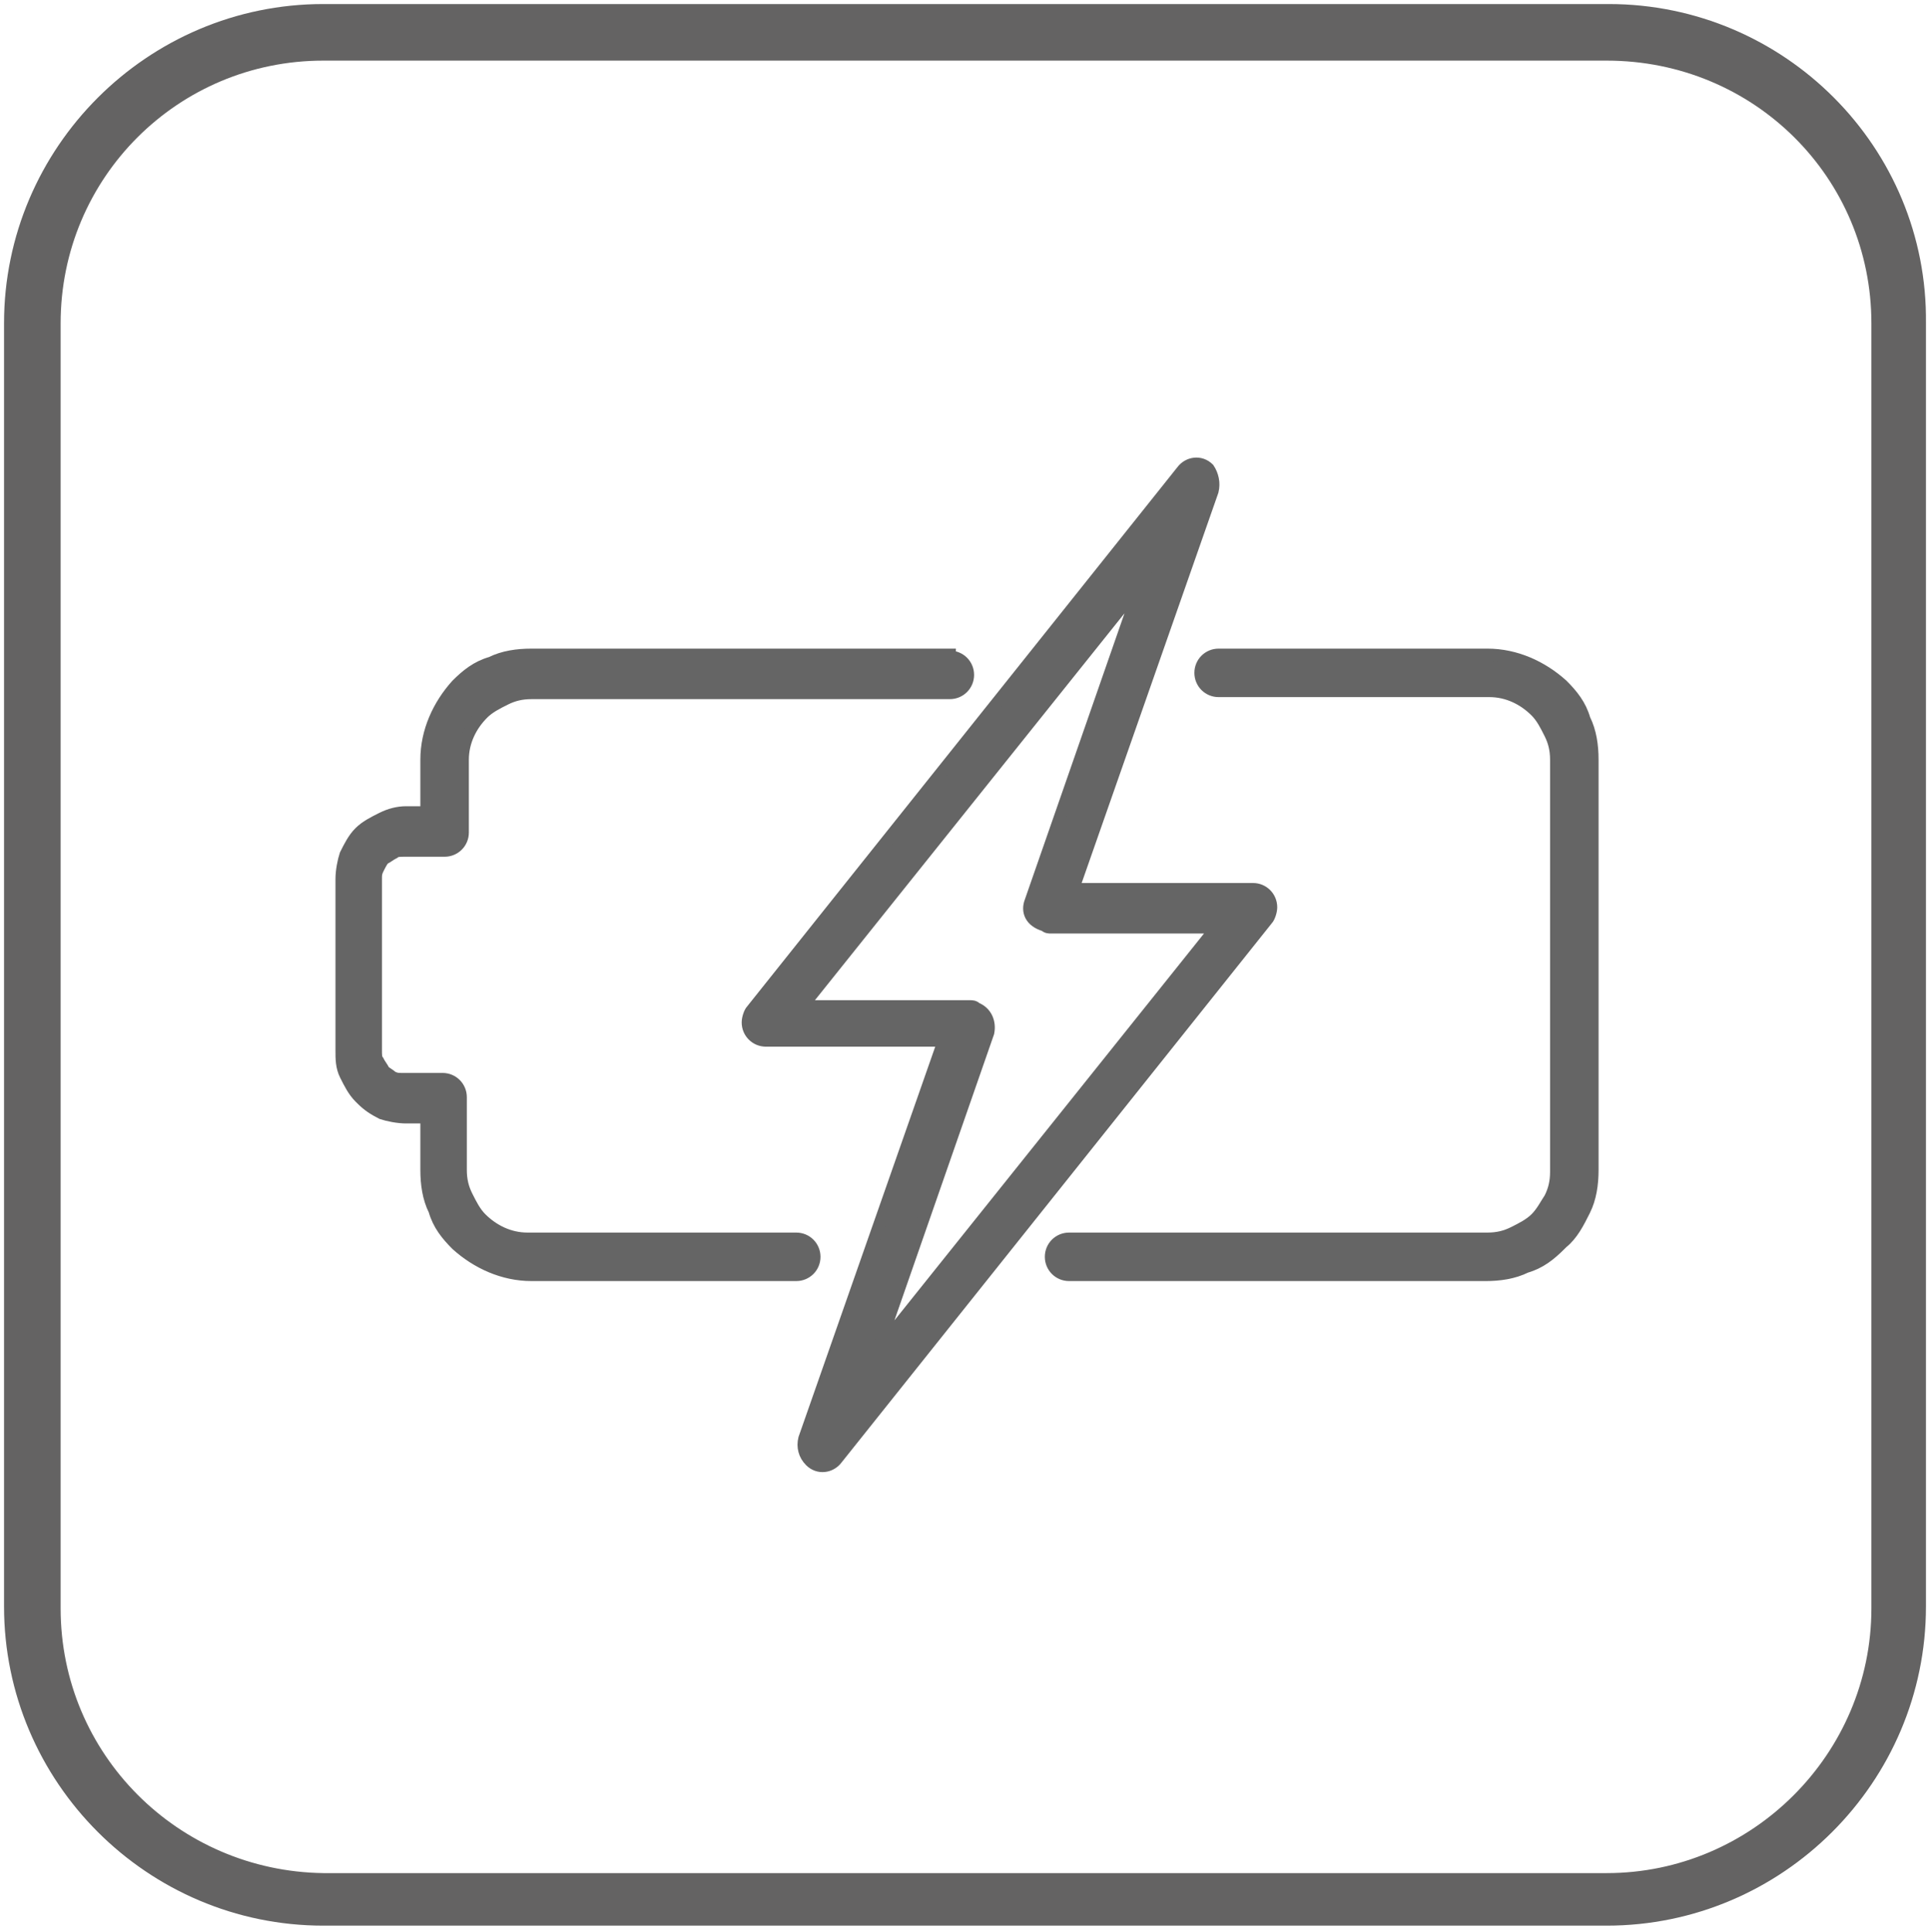
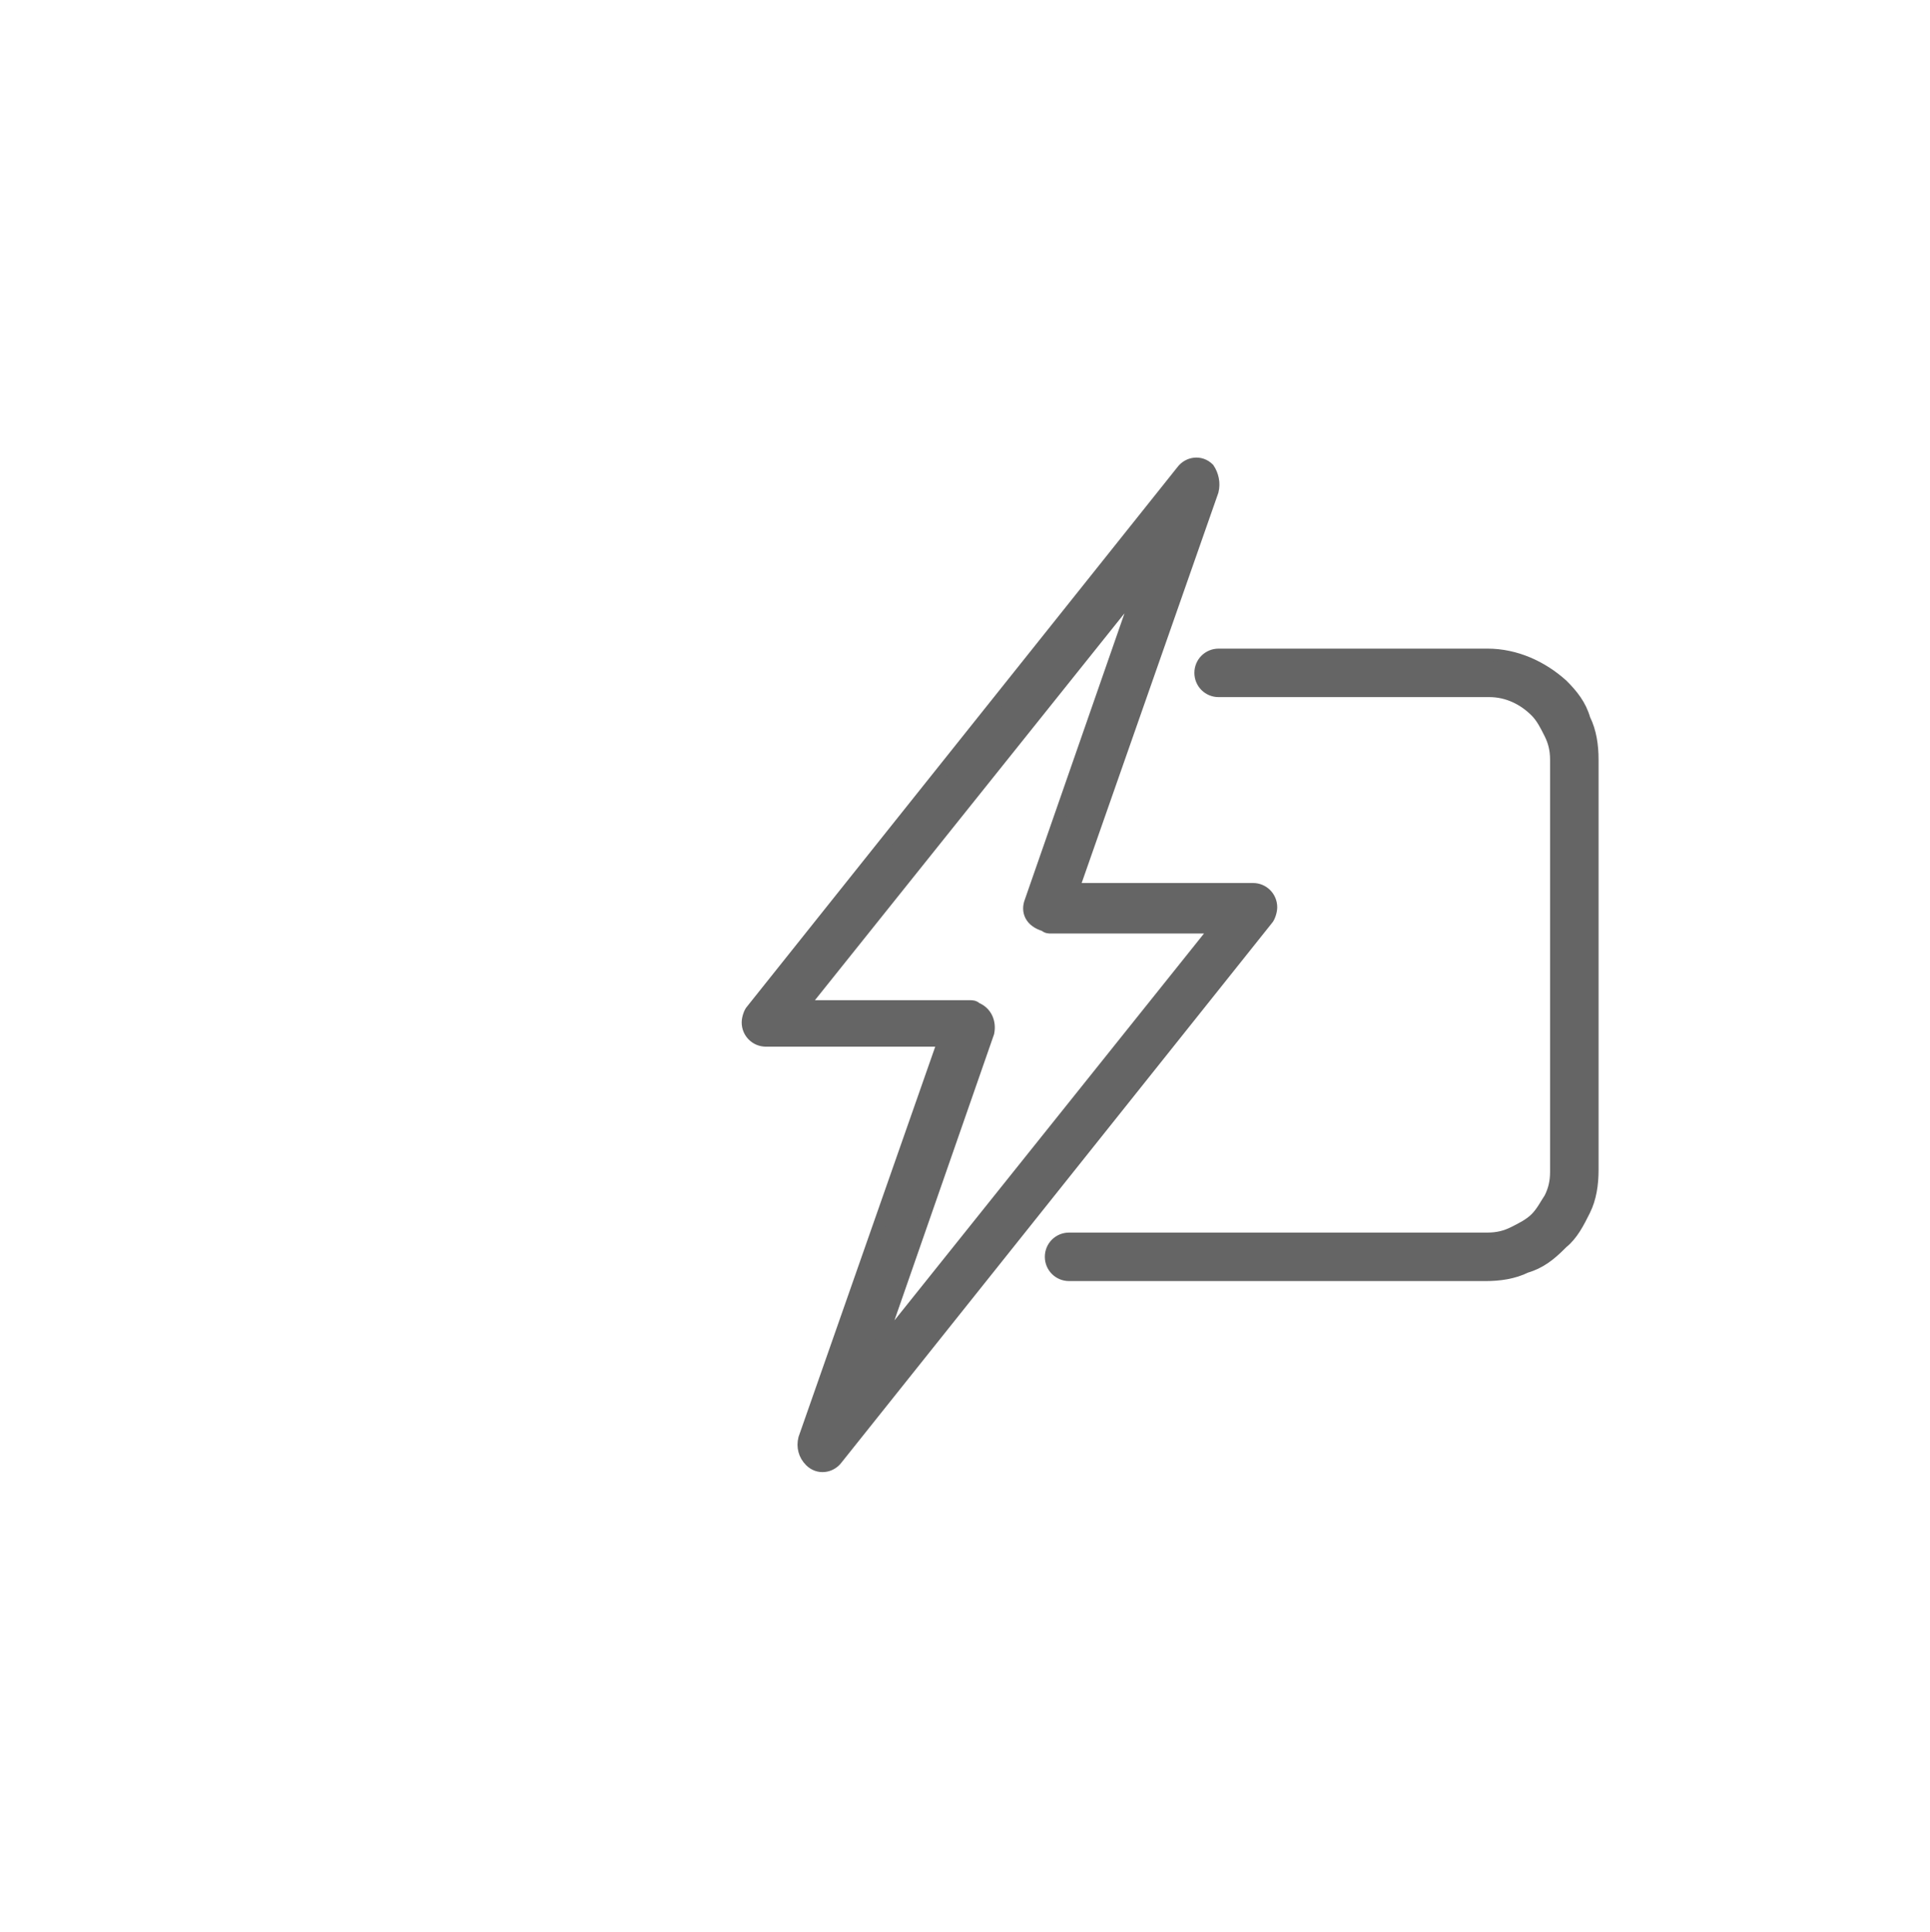
<svg xmlns="http://www.w3.org/2000/svg" version="1.1" id="Layer_1" x="0px" y="0px" viewBox="0 0 95.5 95.6" style="enable-background:new 0 0 95.5 95.6;" xml:space="preserve">
  <style type="text/css">
	.st0{display:none;fill:#646363;}
	.st1{fill:#646363;}
	.st2{fill:#656565;stroke:#656565;stroke-width:0.6;stroke-miterlimit:10;}
</style>
  <g>
    <g>
-       <path class="st0" d="M59.3,29.1c-3.9,0-7,3.2-7,7s3.2,7,7,7s7-3.2,7-7S63.2,29.1,59.3,29.1z M59.3,40.5c-2.4,0-4.3-1.9-4.3-4.3    s1.9-4.3,4.3-4.3s4.3,1.9,4.3,4.3S61.7,40.5,59.3,40.5z" />
      <path class="st0" d="M73.9,23.2H27.6c-2.3,0-4.2,1.9-4.2,4.2v7.3h-1.5c-2.3,0-4.2,1.9-4.2,4.2v28.9c0,2.3,1.9,4.2,4.2,4.2h8.7    c0.8,0,1.4-0.6,1.4-1.4c0-0.8-0.6-1.4-1.4-1.4h-8.7c-0.8,0-1.5-0.7-1.5-1.5V39c0-0.8,0.7-1.5,1.5-1.5h1.5v15.9c0,0,0,0,0,0V62    c0,2.3,1.9,4.2,4.2,4.2h41.9v1.6c0,0.8-0.7,1.5-1.5,1.5H42c-0.8,0-1.4,0.6-1.4,1.4c0,0.8,0.6,1.4,1.4,1.4h26    c2.3,0,4.3-1.9,4.3-4.3v-1.6h1.7c2.3,0,4.2-1.9,4.2-4.2V27.5C78.2,25.1,76.3,23.2,73.9,23.2z M75.4,62c0,0.8-0.7,1.5-1.5,1.5H27.6    c-0.8,0-1.5-0.7-1.5-1.5v-7.8l12.6-8.3c1.8-1.2,4.3-1,5.8,0.6l13.9,13.9c0.3,0.3,0.6,0.4,1,0.4s0.7-0.1,1-0.4    c0.5-0.5,0.5-1.4,0-1.9l-4.5-4.5l6.4-3.1c1.9-0.9,4-0.9,5.8,0l7.4,3.6V62z M75.4,51.3l-6.2-3.1c-2.6-1.3-5.6-1.3-8.2,0l-7.3,3.5    l-7.3-7.3c-2.5-2.5-6.4-2.9-9.3-0.9l-11.1,7.4V27.5c0-0.8,0.7-1.5,1.5-1.5h46.3c0.8,0,1.5,0.7,1.5,1.5V51.3z" />
-       <path class="st1" d="M79.6,0.2H16C7.3,0.2,0.2,7.3,0.2,16v63.5c0,8.7,7.1,15.8,15.8,15.8h63.5c8.7,0,15.8-7.1,15.8-15.8V16    C95.4,7.3,88.3,0.2,79.6,0.2z M92.6,79.6c0,7.2-5.9,13.1-13.1,13.1H16C8.8,92.6,3,86.8,3,79.6V16C3,8.8,8.8,3,16,3h63.5    C86.8,3,92.6,8.8,92.6,16V79.6z" />
    </g>
    <g>
      <path class="st2" d="M52.9,63.1c-0.5,0-0.9-0.4-0.9-0.9c0-0.5,0.4-0.9,0.9-0.9h20.7c0.5,0,0.9-0.1,1.3-0.3    c0.4-0.2,0.8-0.4,1.1-0.7l0,0c0.3-0.3,0.5-0.7,0.7-1c0.2-0.4,0.3-0.8,0.3-1.3V37.6c0-0.5-0.1-0.9-0.3-1.3    c-0.2-0.4-0.4-0.8-0.7-1.1l0,0c-0.6-0.6-1.4-1-2.3-1H60.3c-0.5,0-0.9-0.4-0.9-0.9s0.4-0.9,0.9-0.9h13.3c1.4,0,2.7,0.6,3.7,1.5v0    c0.5,0.5,0.9,1,1.1,1.7c0.3,0.6,0.4,1.3,0.4,2v20.3c0,0.7-0.1,1.4-0.4,2c-0.3,0.6-0.6,1.2-1.1,1.6l-0.1,0.1    c-0.5,0.5-1,0.9-1.7,1.1c-0.6,0.3-1.3,0.4-2,0.4H52.9z" />
-       <path class="st2" d="M47,32.5c0.5,0,0.9,0.4,0.9,0.9s-0.4,0.9-0.9,0.9H26.3c-0.5,0-0.9,0.1-1.3,0.3c-0.4,0.2-0.8,0.4-1.1,0.7    c-0.6,0.6-1,1.4-1,2.3v3.6c0,0.5-0.4,0.9-0.9,0.9h-2c-0.2,0-0.4,0-0.5,0.1c-0.2,0.1-0.3,0.2-0.5,0.3c-0.1,0.1-0.2,0.3-0.3,0.5    c-0.1,0.2-0.1,0.3-0.1,0.5V52c0,0.2,0,0.4,0.1,0.5c0.1,0.2,0.2,0.3,0.3,0.5l0,0c0.1,0.1,0.3,0.2,0.4,0.3c0.2,0.1,0.3,0.1,0.5,0.1    h2c0.5,0,0.9,0.4,0.9,0.9v3.6c0,0.5,0.1,0.9,0.3,1.3c0.2,0.4,0.4,0.8,0.7,1.1c0.6,0.6,1.4,1,2.3,1h13.3c0.5,0,0.9,0.4,0.9,0.9    c0,0.5-0.4,0.9-0.9,0.9H26.3c-1.4,0-2.7-0.6-3.7-1.5c-0.5-0.5-0.9-1-1.1-1.7c-0.3-0.6-0.4-1.3-0.4-2v-2.6h-1    c-0.4,0-0.9-0.1-1.2-0.2c-0.4-0.2-0.7-0.4-1-0.7l-0.1-0.1c-0.3-0.3-0.5-0.7-0.7-1.1c-0.2-0.4-0.2-0.8-0.2-1.2v-8.5    c0-0.4,0.1-0.9,0.2-1.2c0.2-0.4,0.4-0.8,0.7-1.1c0.3-0.3,0.7-0.5,1.1-0.7c0.4-0.2,0.8-0.3,1.2-0.3h1v-2.6c0-1.4,0.6-2.7,1.5-3.7    c0.5-0.5,1-0.9,1.7-1.1c0.6-0.3,1.3-0.4,2-0.4H47z" />
      <path class="st2" d="M60,24.3L53.1,44H62c0.5,0,0.9,0.4,0.9,0.9c0,0.2-0.1,0.5-0.2,0.6L41.4,72.2c-0.3,0.4-0.9,0.5-1.3,0.1    c-0.3-0.3-0.4-0.7-0.3-1.1l6.9-19.7h-8.8c-0.5,0-0.9-0.4-0.9-0.9c0-0.2,0.1-0.5,0.2-0.6l21.3-26.7c0.3-0.4,0.9-0.5,1.3-0.1    C60,23.5,60.1,23.9,60,24.3L60,24.3z M51,44.6l5.5-15.8l-16.8,21H48v0c0.1,0,0.2,0,0.3,0.1c0.5,0.2,0.7,0.7,0.6,1.2l-5.5,15.8    l16.8-21h-8.2v0c-0.1,0-0.2,0-0.3-0.1C51,45.6,50.8,45.1,51,44.6L51,44.6z" />
    </g>
  </g>
</svg>